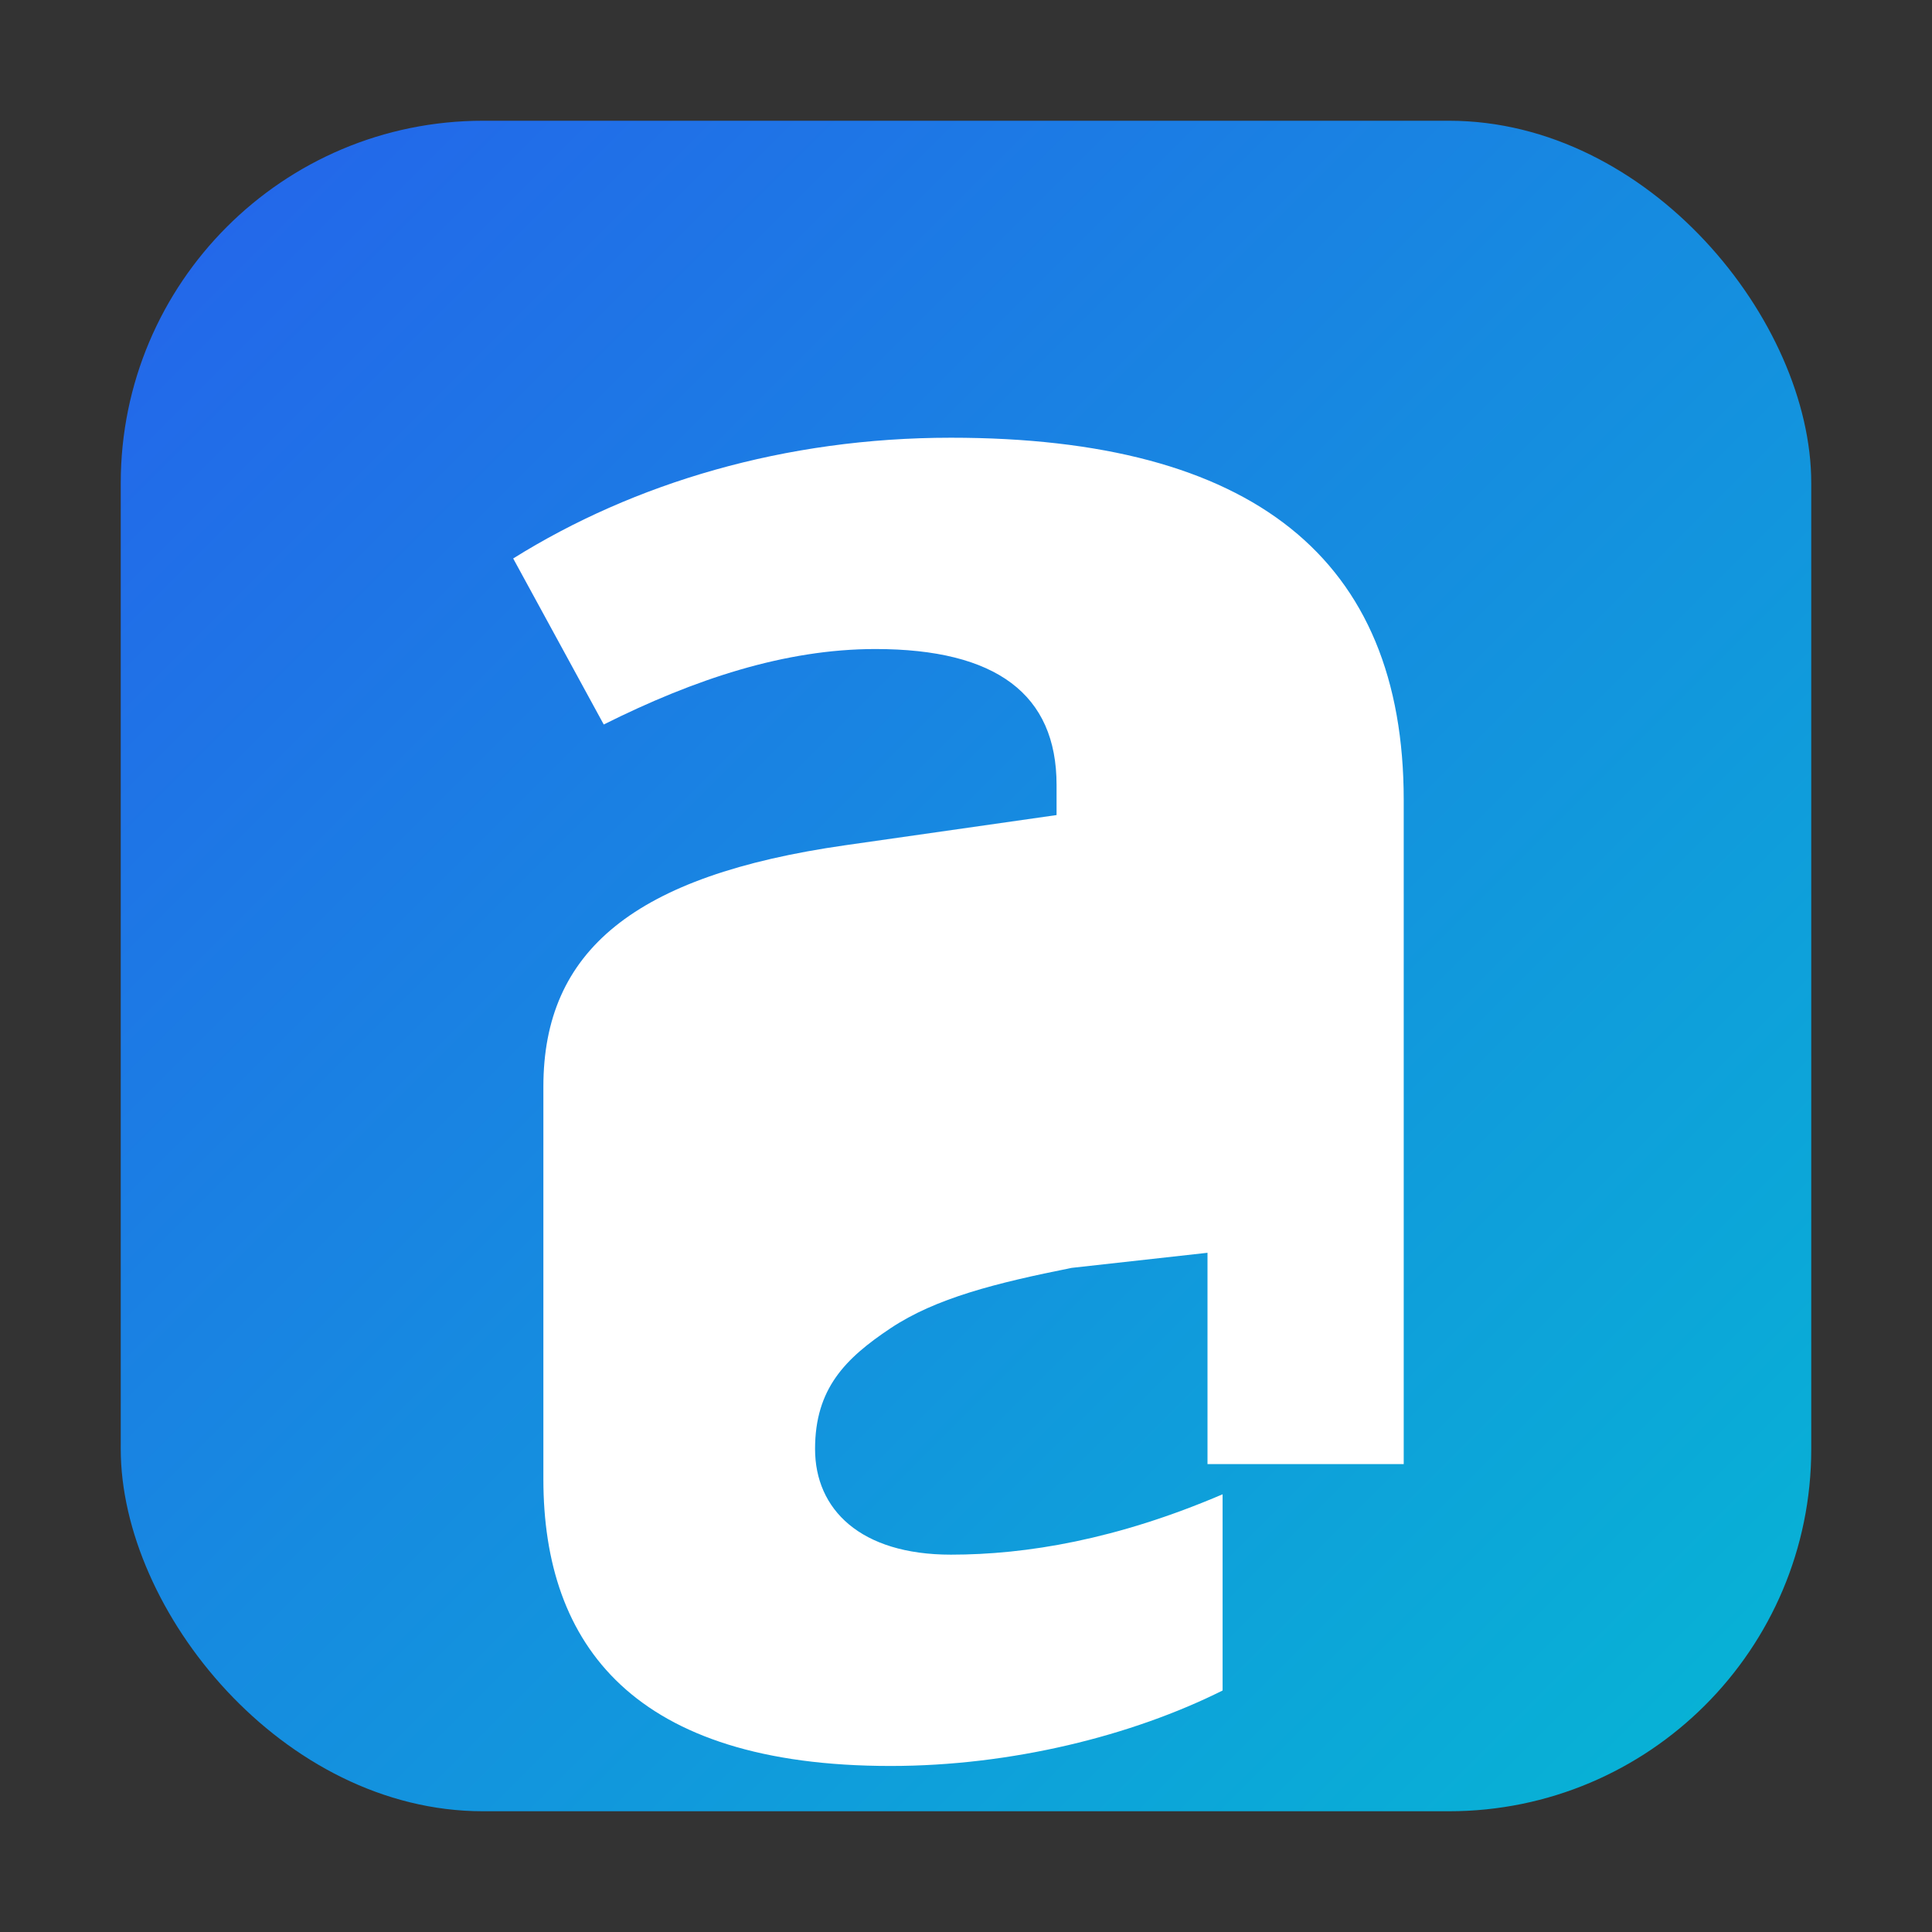
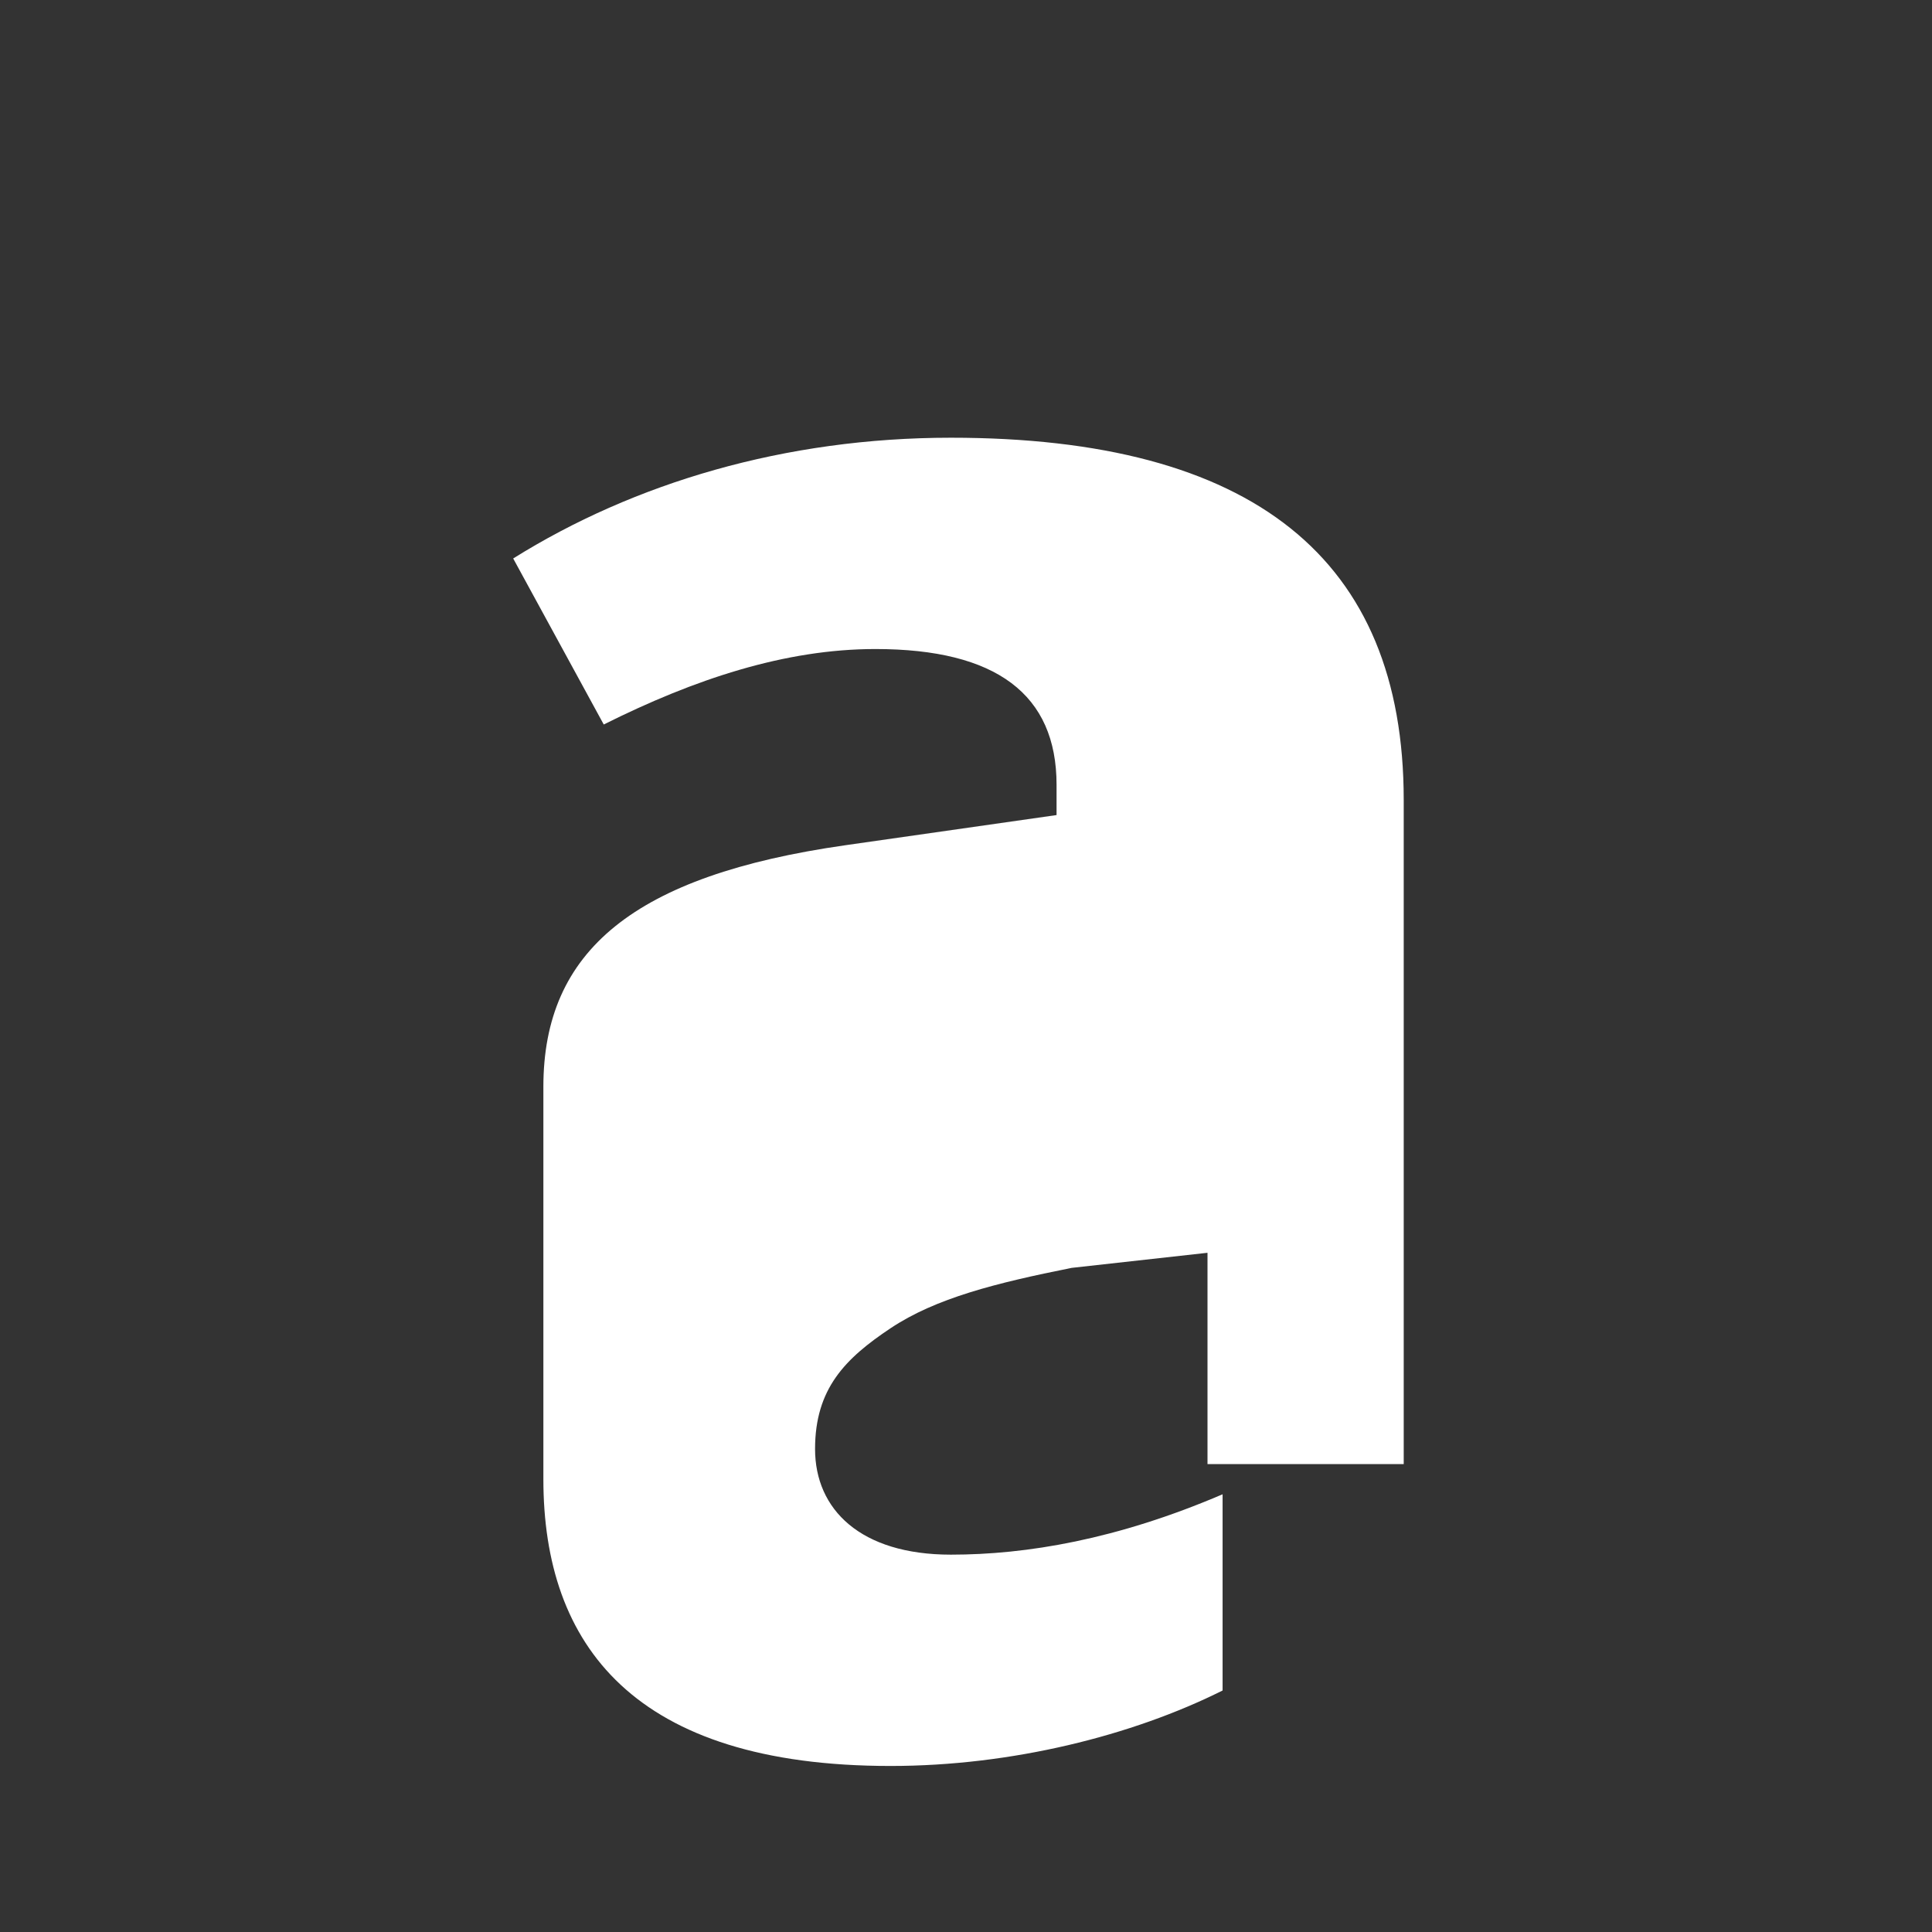
<svg xmlns="http://www.w3.org/2000/svg" width="128" height="128" viewBox="0 0 128 128" role="img" aria-label="SF">
  <rect x="0" y="0" width="128" height="128" fill="#333333" stroke="none" />
  <defs>
    <linearGradient id="g1" x1="0" y1="0" x2="1" y2="1">
      <stop offset="0" stop-color="#2563EB" />
      <stop offset="1" stop-color="#06B6D4" />
    </linearGradient>
  </defs>
-   <rect x="8" y="8" width="112" height="112" rx="24" fill="url(#g1)" />
  <path fill="#FFFFFF" d="M36 72c0-9 6-14 20-16l14-2v-2c0-6-4-9-12-9-6 0-12 2-18 5l-6-11c8-5 18-8 29-8 20 0 30 8 30 24v44H80V83l-9 1c-5 1-9 2-12 4-3 2-5 4-5 8 0 4 3 7 9 7 5 0 11-1 18-4v13c-6 3-14 5-22 5-17 0-23-8-23-19Z" />
</svg>